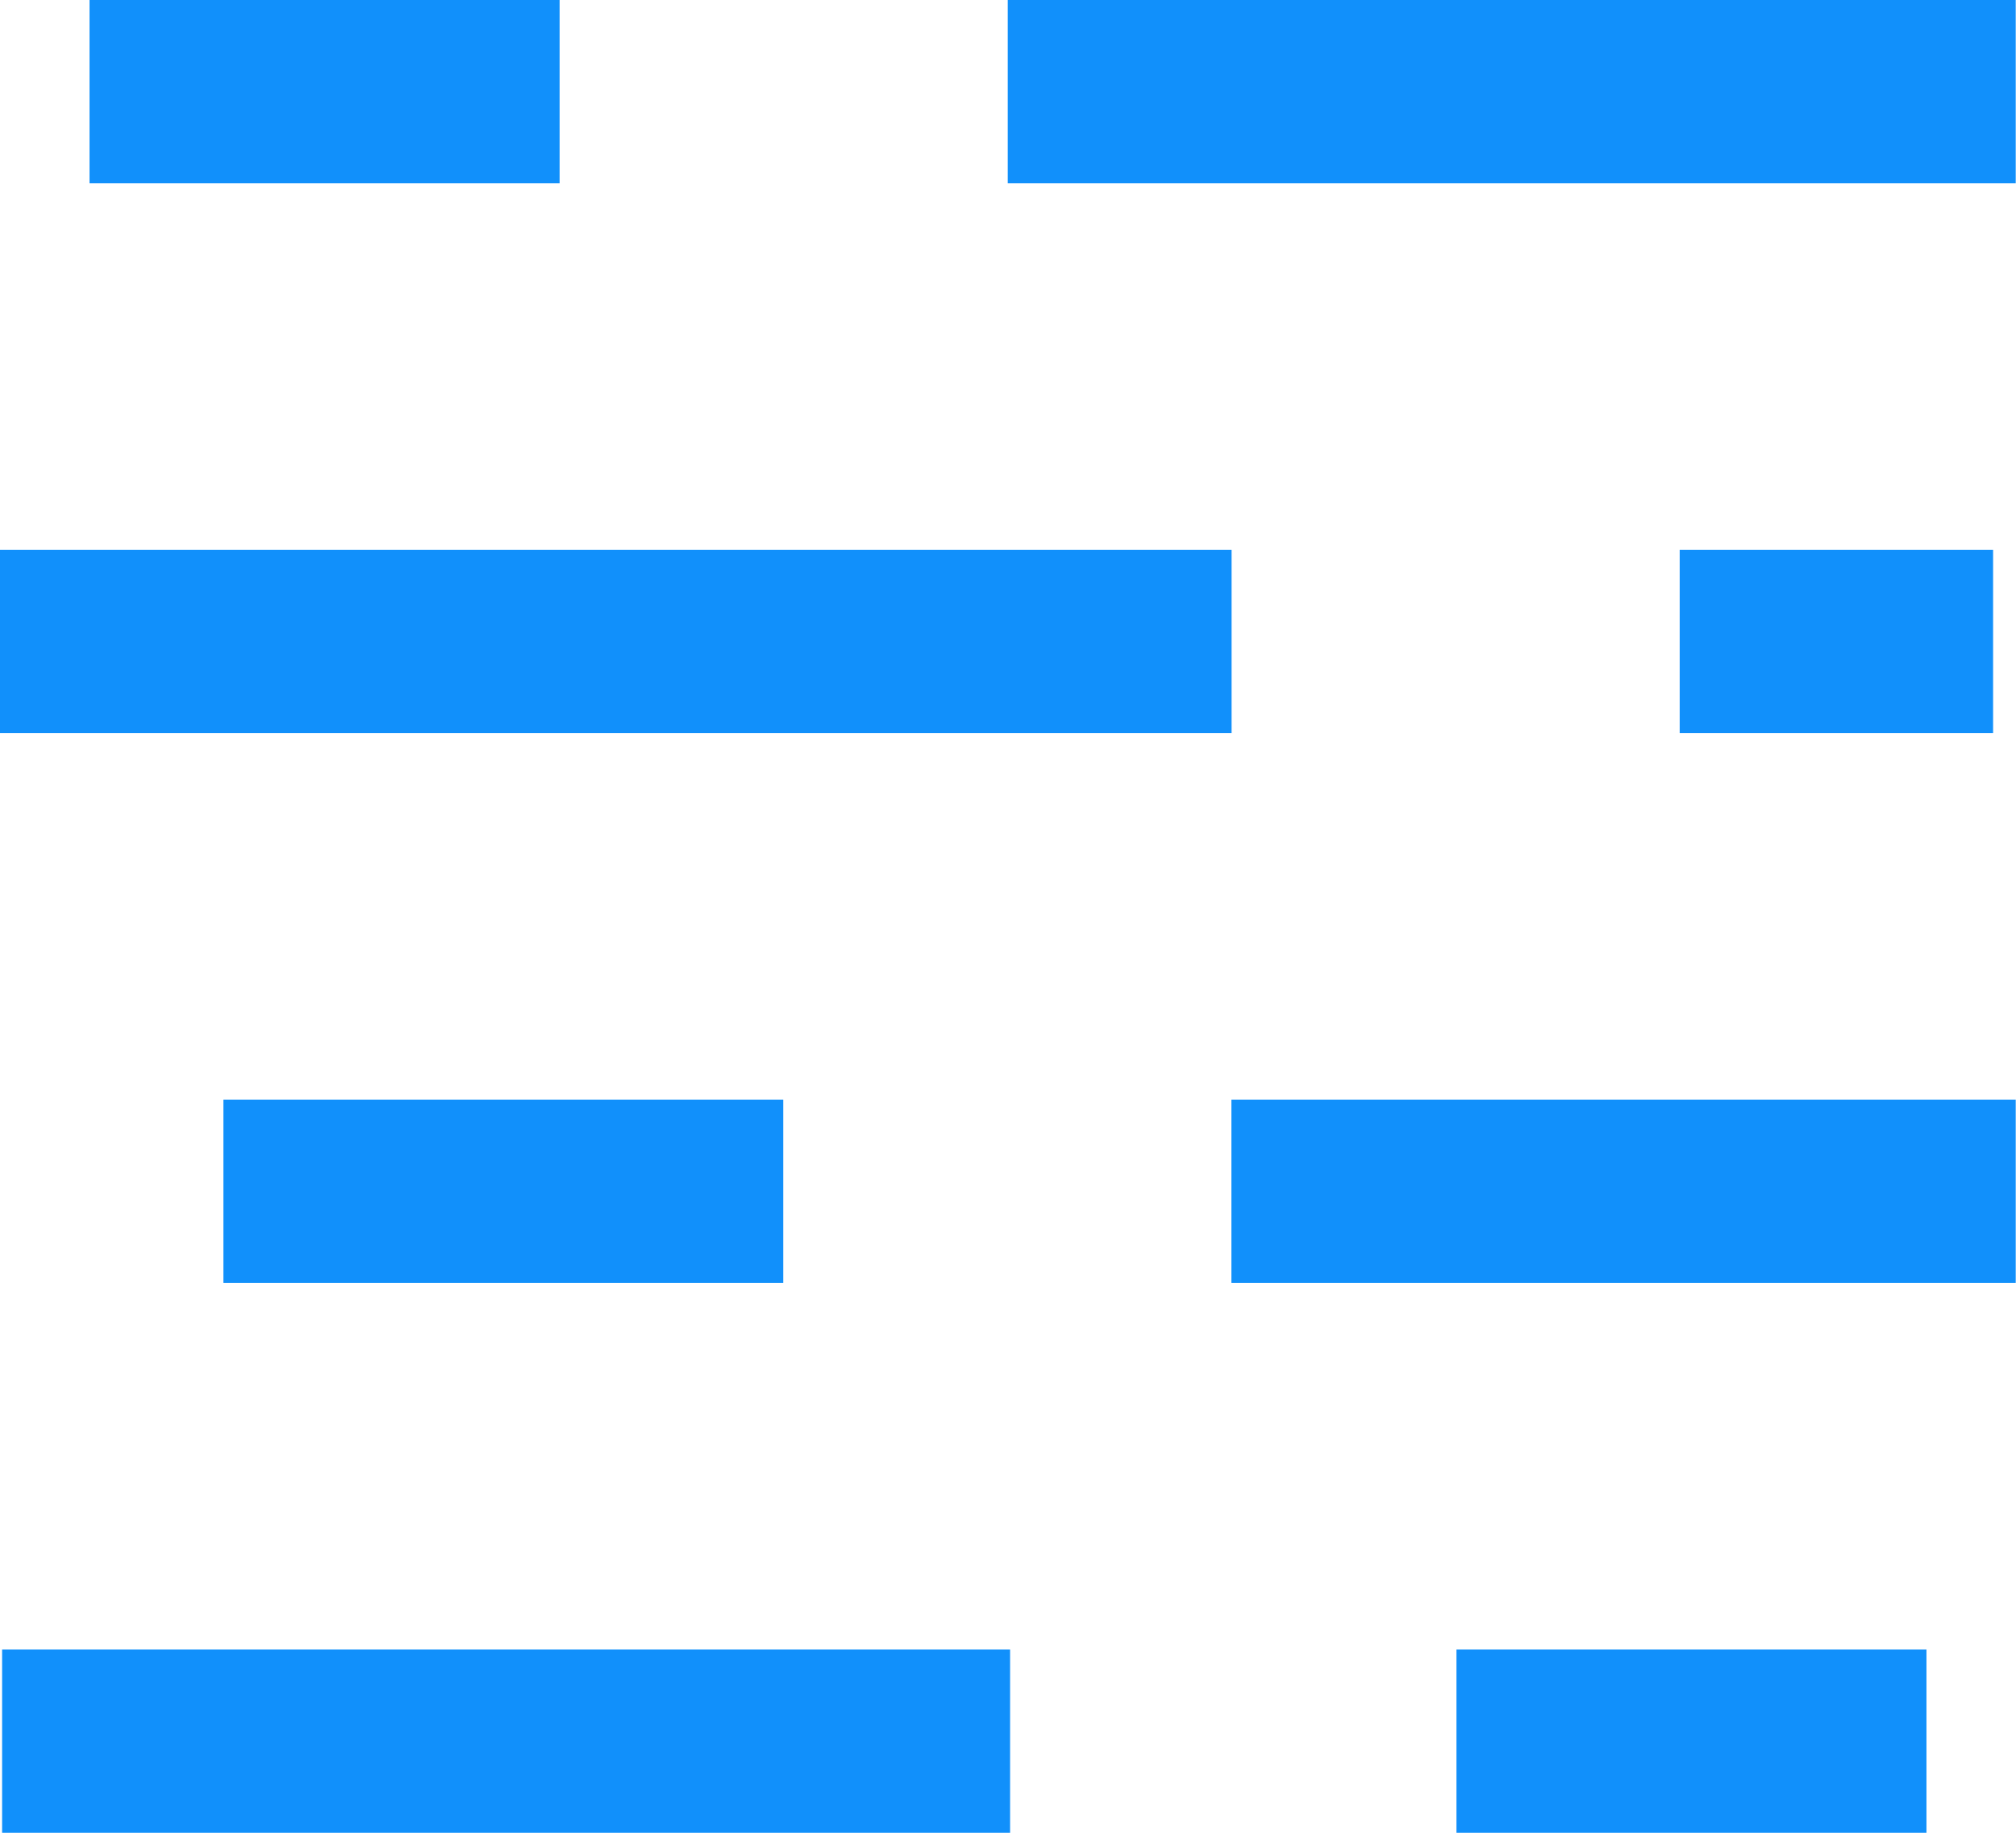
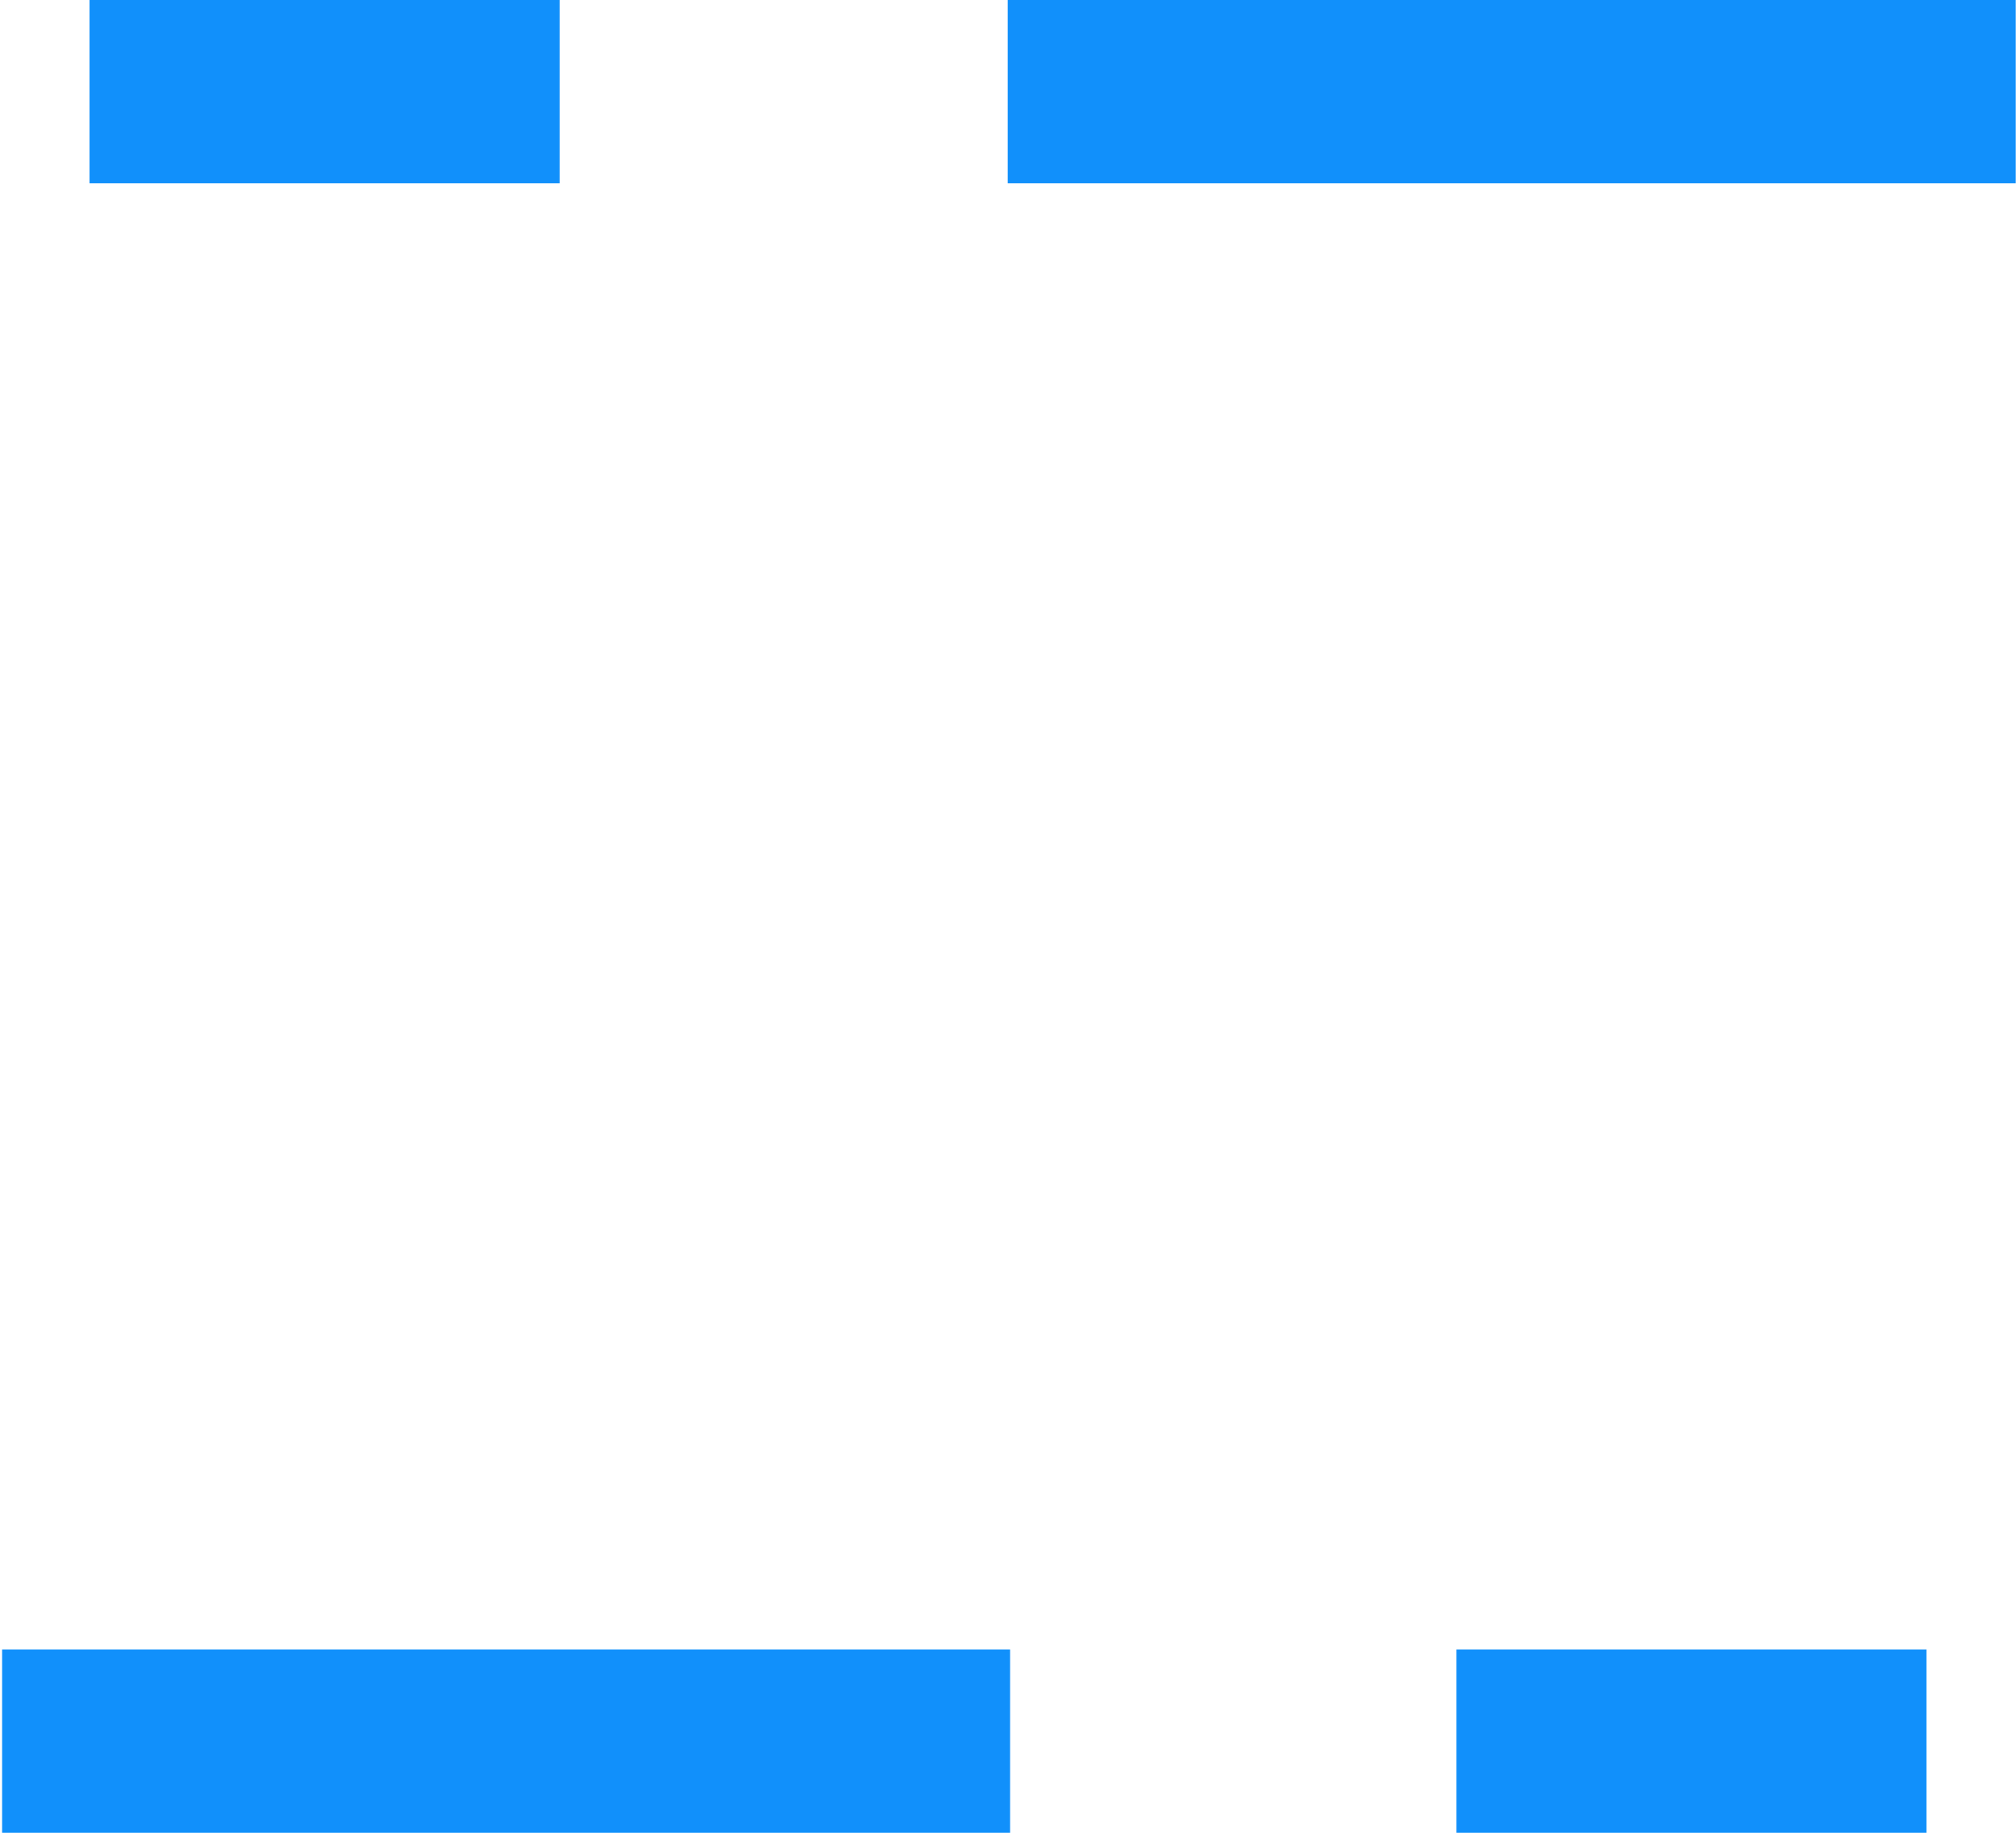
<svg xmlns="http://www.w3.org/2000/svg" width="22" height="20" viewBox="0 0 22 20" fill="none">
  <path d="M21.997 2H10.997V0H21.997V2ZM6.107 2H0.977V0H6.107V2Z" fill="#1190FB" />
-   <path d="M21.75 8H18.33V6H21.75V8ZM13.44 8H0V6H13.44V8Z" fill="#1190FB" />
-   <path d="M21.997 14H13.438V12H21.997V14ZM8.547 14H2.438V12H8.547V14Z" fill="#1190FB" />
  <path d="M21.023 20H15.894V18H21.023V20ZM11.023 20H0.023V18H11.023V20Z" fill="#1190FB" />
</svg>